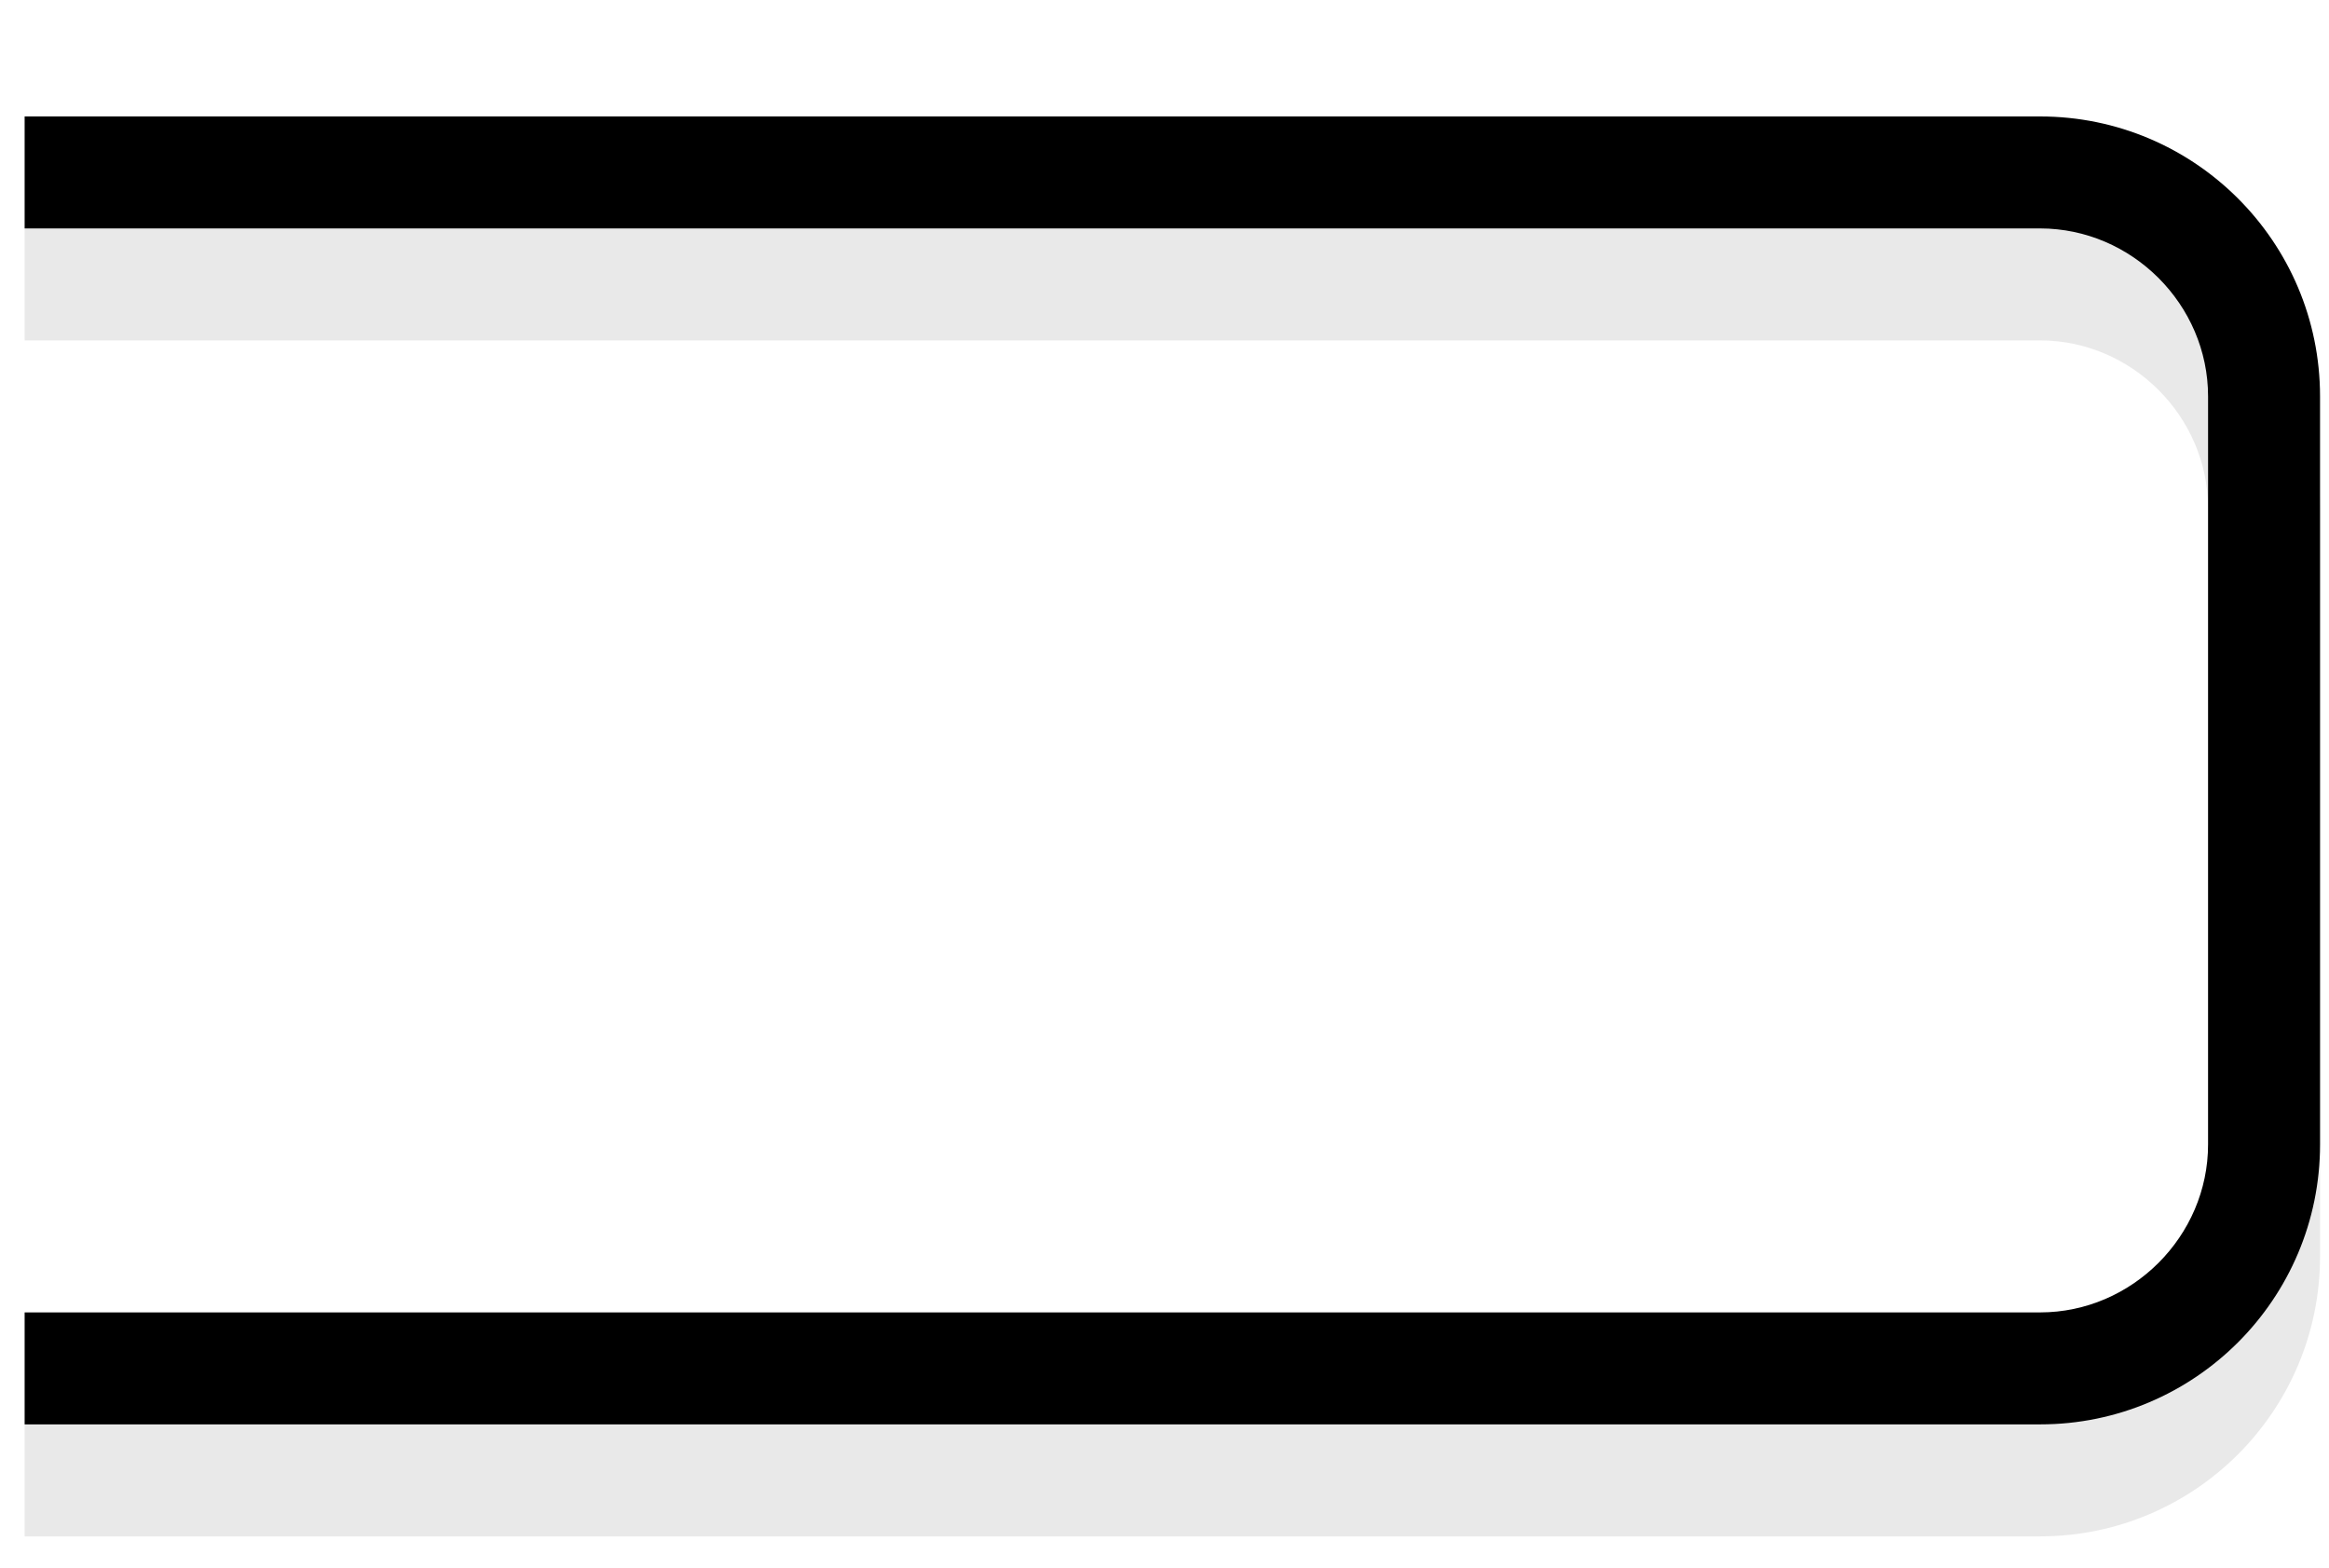
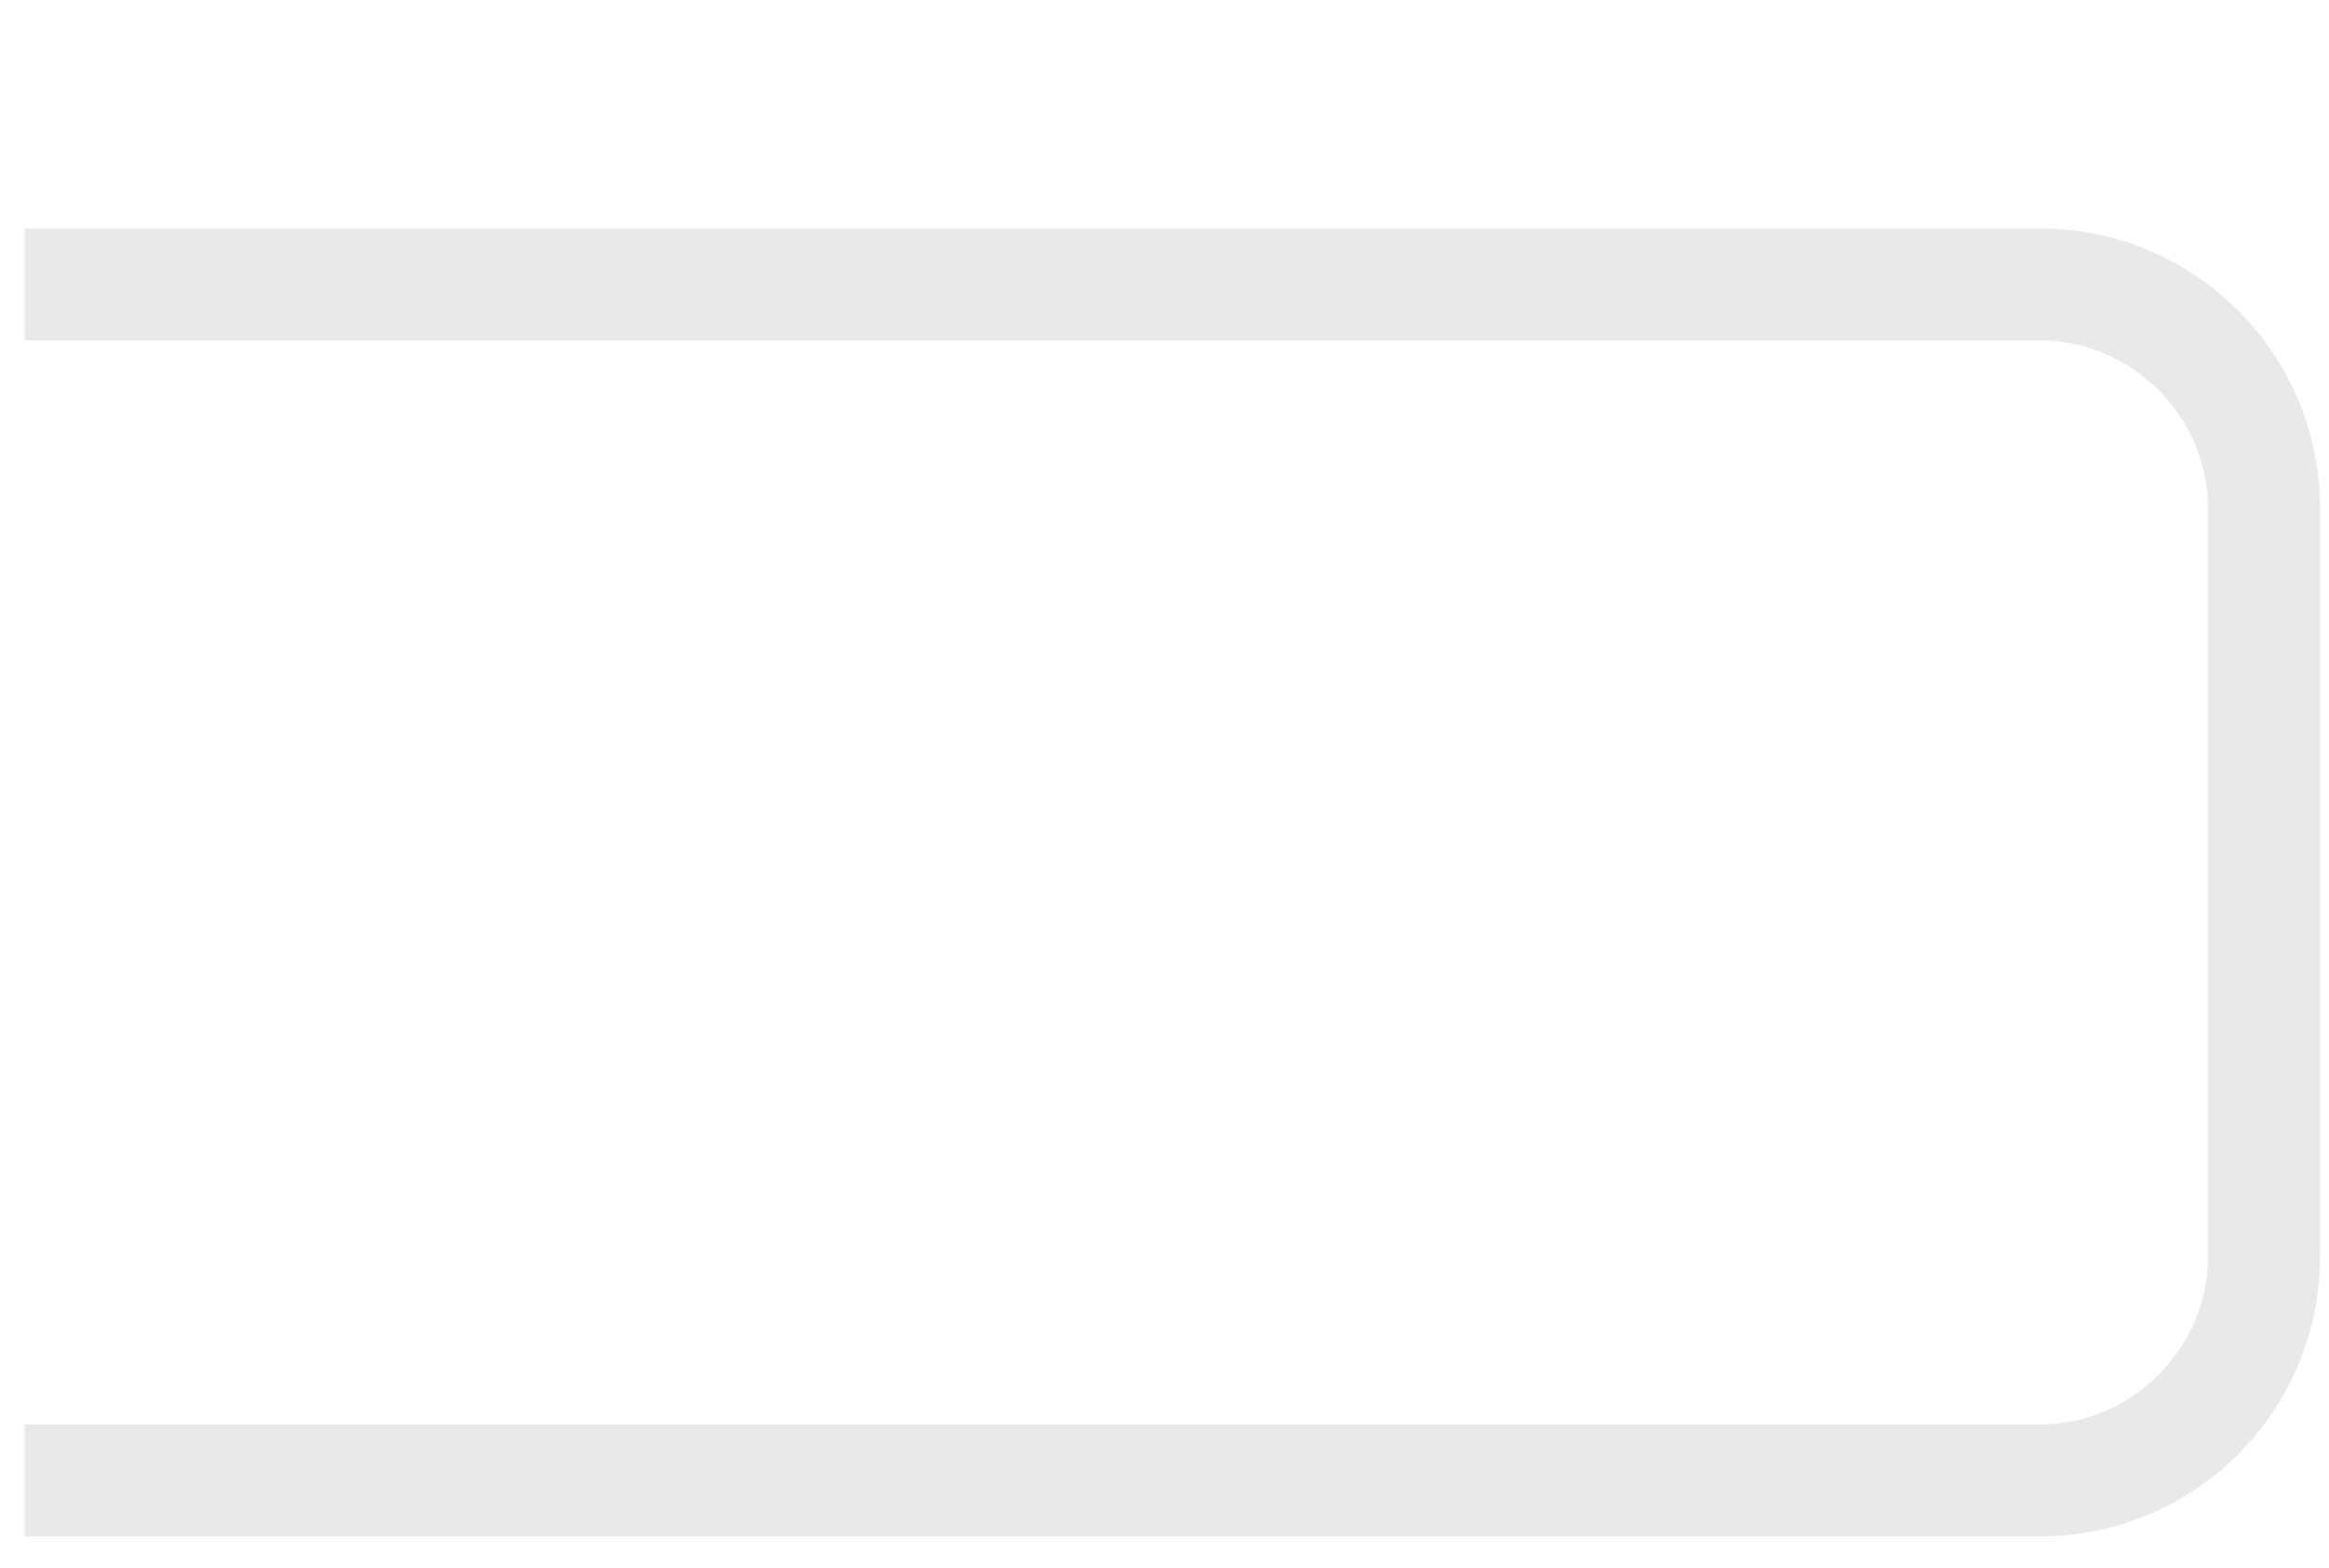
<svg xmlns="http://www.w3.org/2000/svg" version="1.1" id="Layer_1" x="0px" y="0px" viewBox="0 0 104 70" width="104" height="70" style="enable-background:new 0 0 104 70;" xml:space="preserve">
  <style type="text/css">
	.st0{opacity:0.1;}
	.st1{fill:#231F20;}
	.st2{fill:#000000;}
</style>
  <g>
    <g class="st0">
      <g>
        <path class="st1" d="M91.1,68.6h-90v-5h90c4.1,0,7.5-3.4,7.5-7.5V22.7c0-4.1-3.4-7.5-7.5-7.5h-90v-5h90c6.9,0,12.5,5.6,12.5,12.5     v33.4C103.6,63,98,68.6,91.1,68.6z" />
      </g>
    </g>
    <g>
      <g>
-         <path class="st2" d="M91.1,63.6h-90v-5h90c4.1,0,7.5-3.4,7.5-7.5V17.7c0-4.1-3.4-7.5-7.5-7.5h-90v-5h90c6.9,0,12.5,5.6,12.5,12.5     v33.4C103.6,58,98,63.6,91.1,63.6z" />
-       </g>
+         </g>
    </g>
  </g>
</svg>